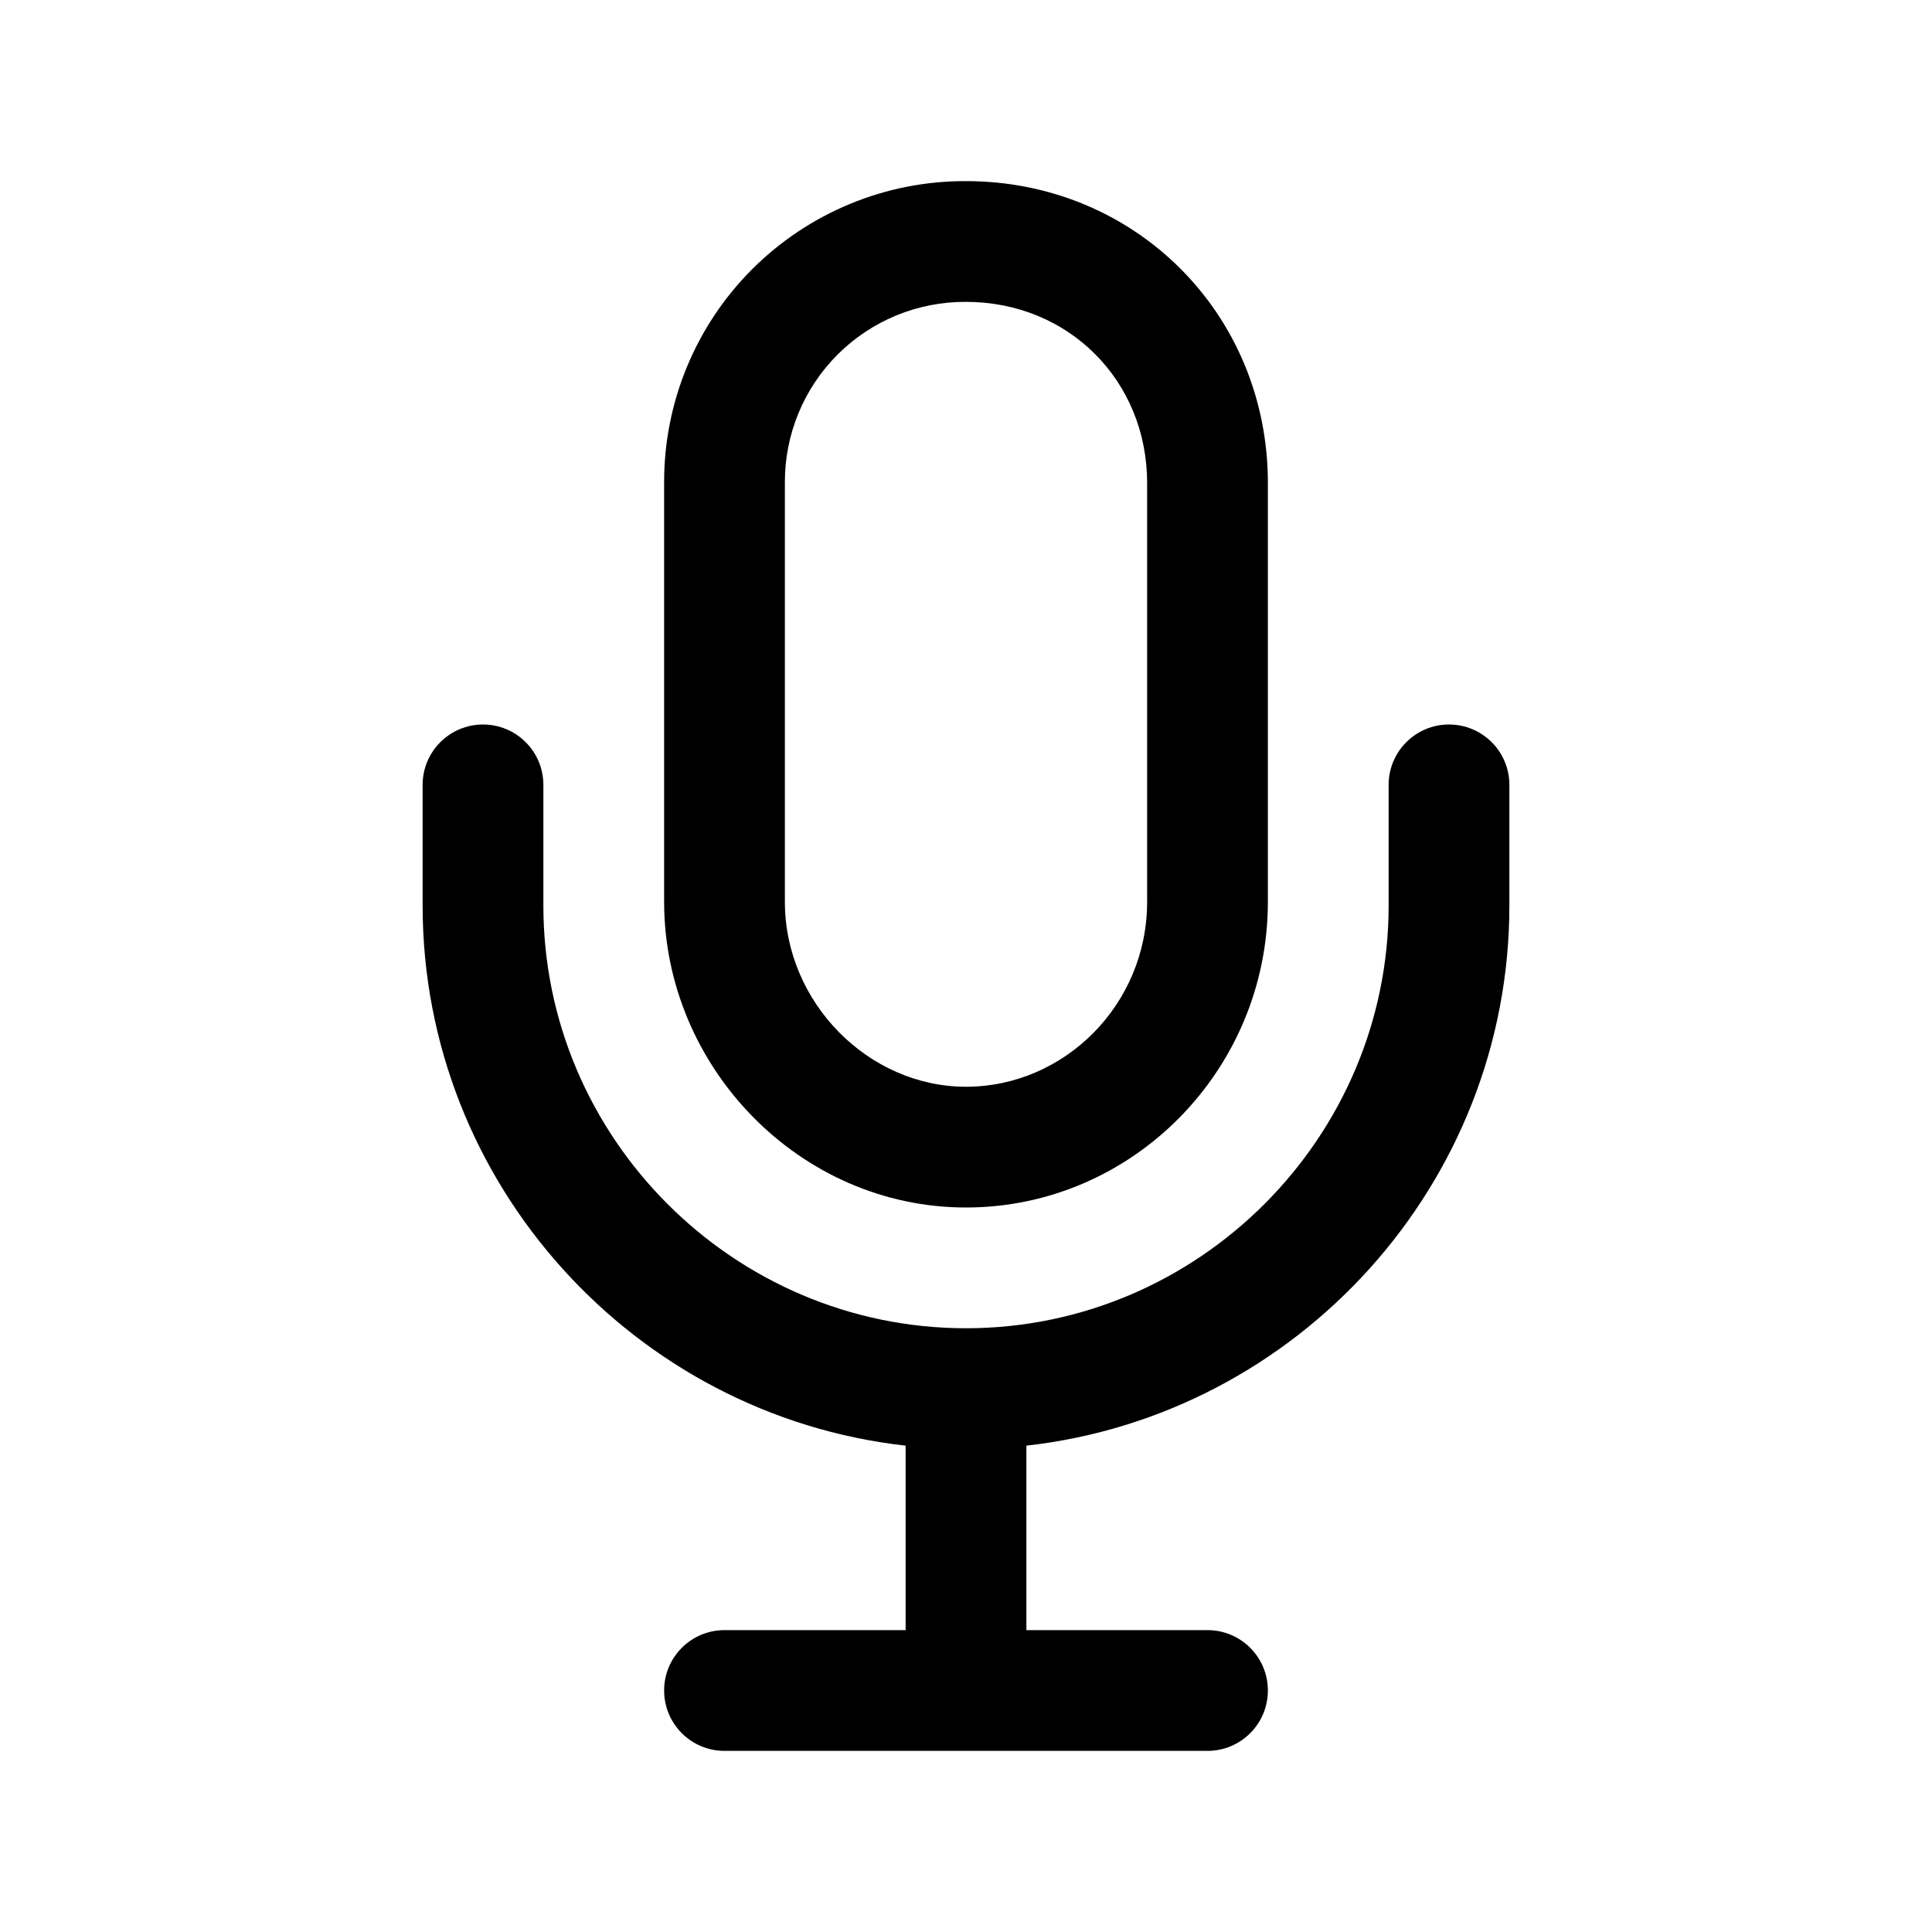
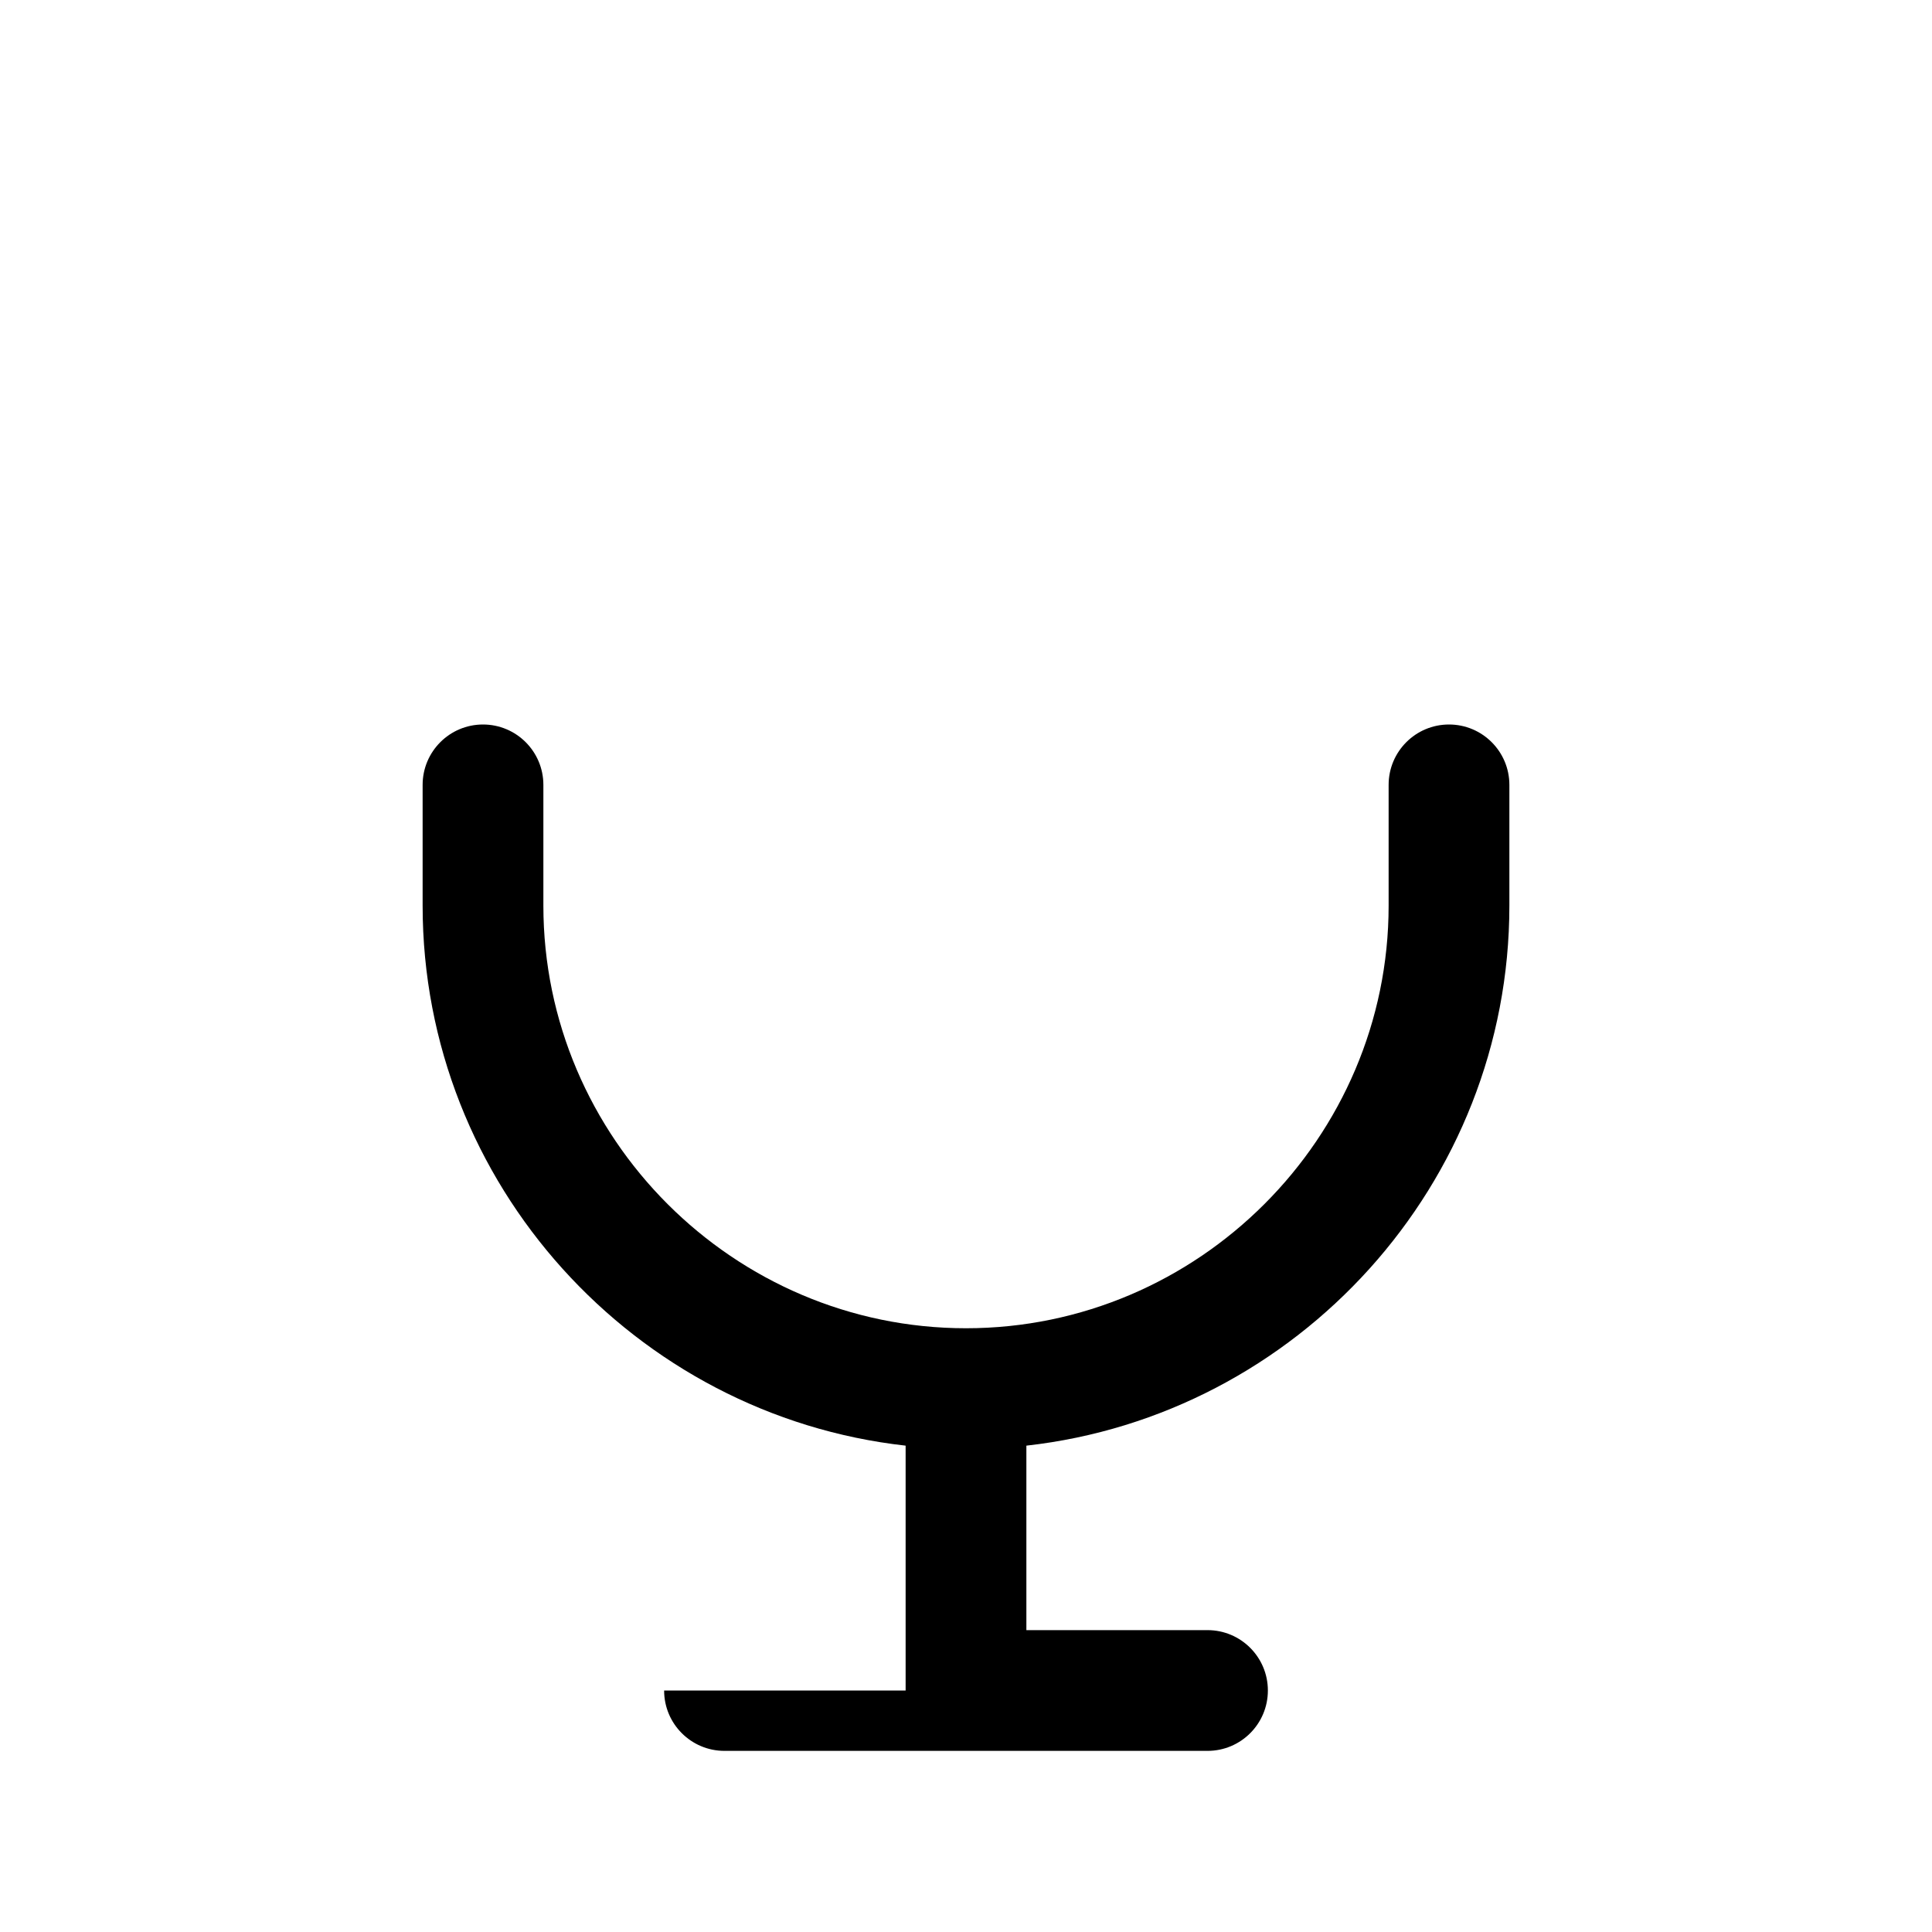
<svg xmlns="http://www.w3.org/2000/svg" viewBox="0 0 64 64" fill="none">
-   <path fill-rule="evenodd" clip-rule="evenodd" d="M16 24C17.105 24 18 24.896 18 26V30C18 37.696 24.305 44 32 44C39.695 44 46 37.696 46 30V26C46 24.896 46.895 24 48 24C49.105 24 50 24.896 50 26V30C50 39.229 42.971 46.887 34 47.889V54H40C41.105 54 42 54.896 42 56C42 57.105 41.105 58 40 58H24C22.895 58 22 57.105 22 56C22 54.896 22.895 54 24 54H30V47.889C21.029 46.887 14 39.229 14 30V26C14 24.896 14.895 24 16 24Z" fill="black" />
-   <path fill-rule="evenodd" clip-rule="evenodd" d="M32.005 6C37.607 6.003 42 10.397 42 16V29.875C42 35.46 37.5 40 32 40C26.485 40 22 35.344 22 29.875V16.005C21.994 14.691 22.248 13.388 22.748 12.172C23.249 10.954 23.986 9.848 24.917 8.917C25.848 7.987 26.954 7.25 28.172 6.749C29.387 6.249 30.69 5.994 32.005 6ZM31.99 10C31.202 9.996 30.422 10.149 29.693 10.448C28.965 10.748 28.303 11.189 27.745 11.746C27.189 12.303 26.747 12.965 26.448 13.693C26.148 14.422 25.996 15.203 26 15.99L26 16V29.875C26 33.207 28.765 36 32 36C35.25 36 38 33.291 38 29.875V16C38 12.605 35.395 10 32 10L31.99 10Z" fill="black" />
+   <path fill-rule="evenodd" clip-rule="evenodd" d="M16 24C17.105 24 18 24.896 18 26V30C18 37.696 24.305 44 32 44C39.695 44 46 37.696 46 30V26C46 24.896 46.895 24 48 24C49.105 24 50 24.896 50 26V30C50 39.229 42.971 46.887 34 47.889V54H40C41.105 54 42 54.896 42 56C42 57.105 41.105 58 40 58H24C22.895 58 22 57.105 22 56H30V47.889C21.029 46.887 14 39.229 14 30V26C14 24.896 14.895 24 16 24Z" fill="black" />
</svg>